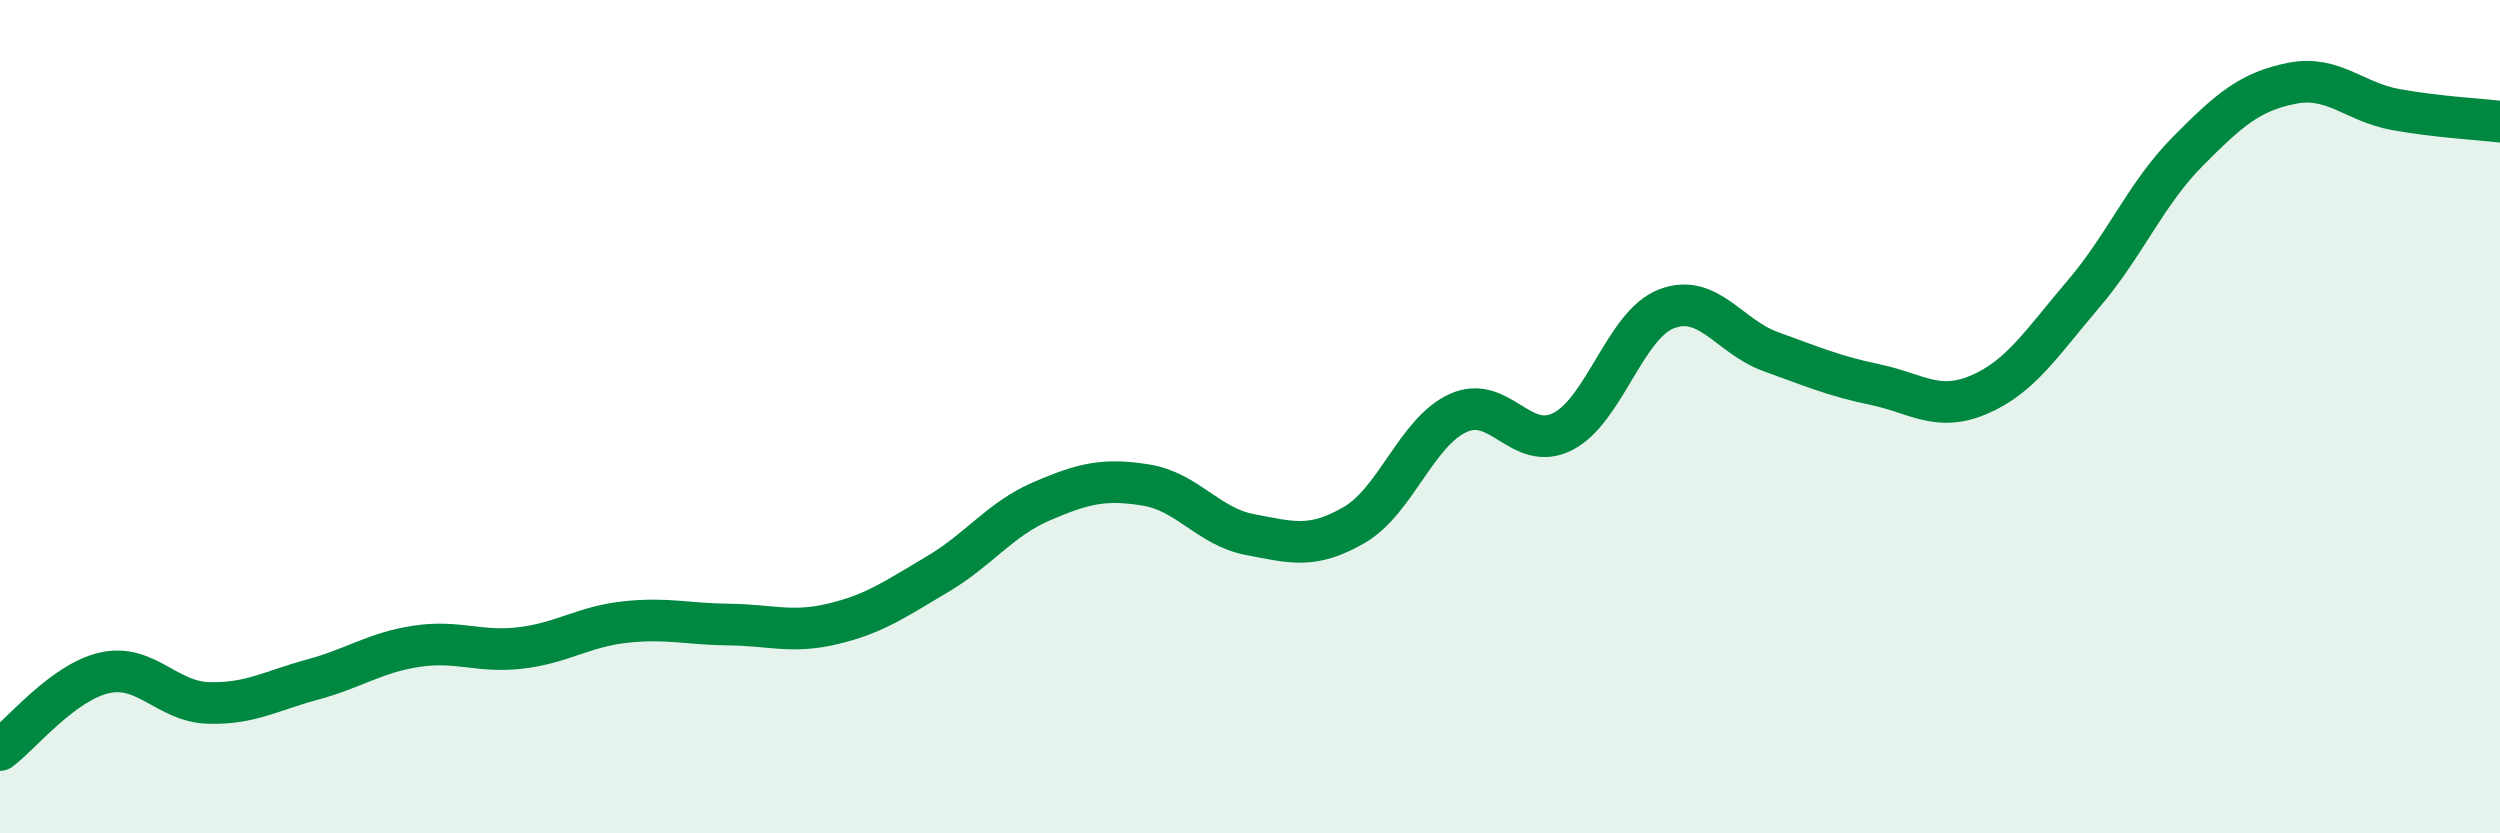
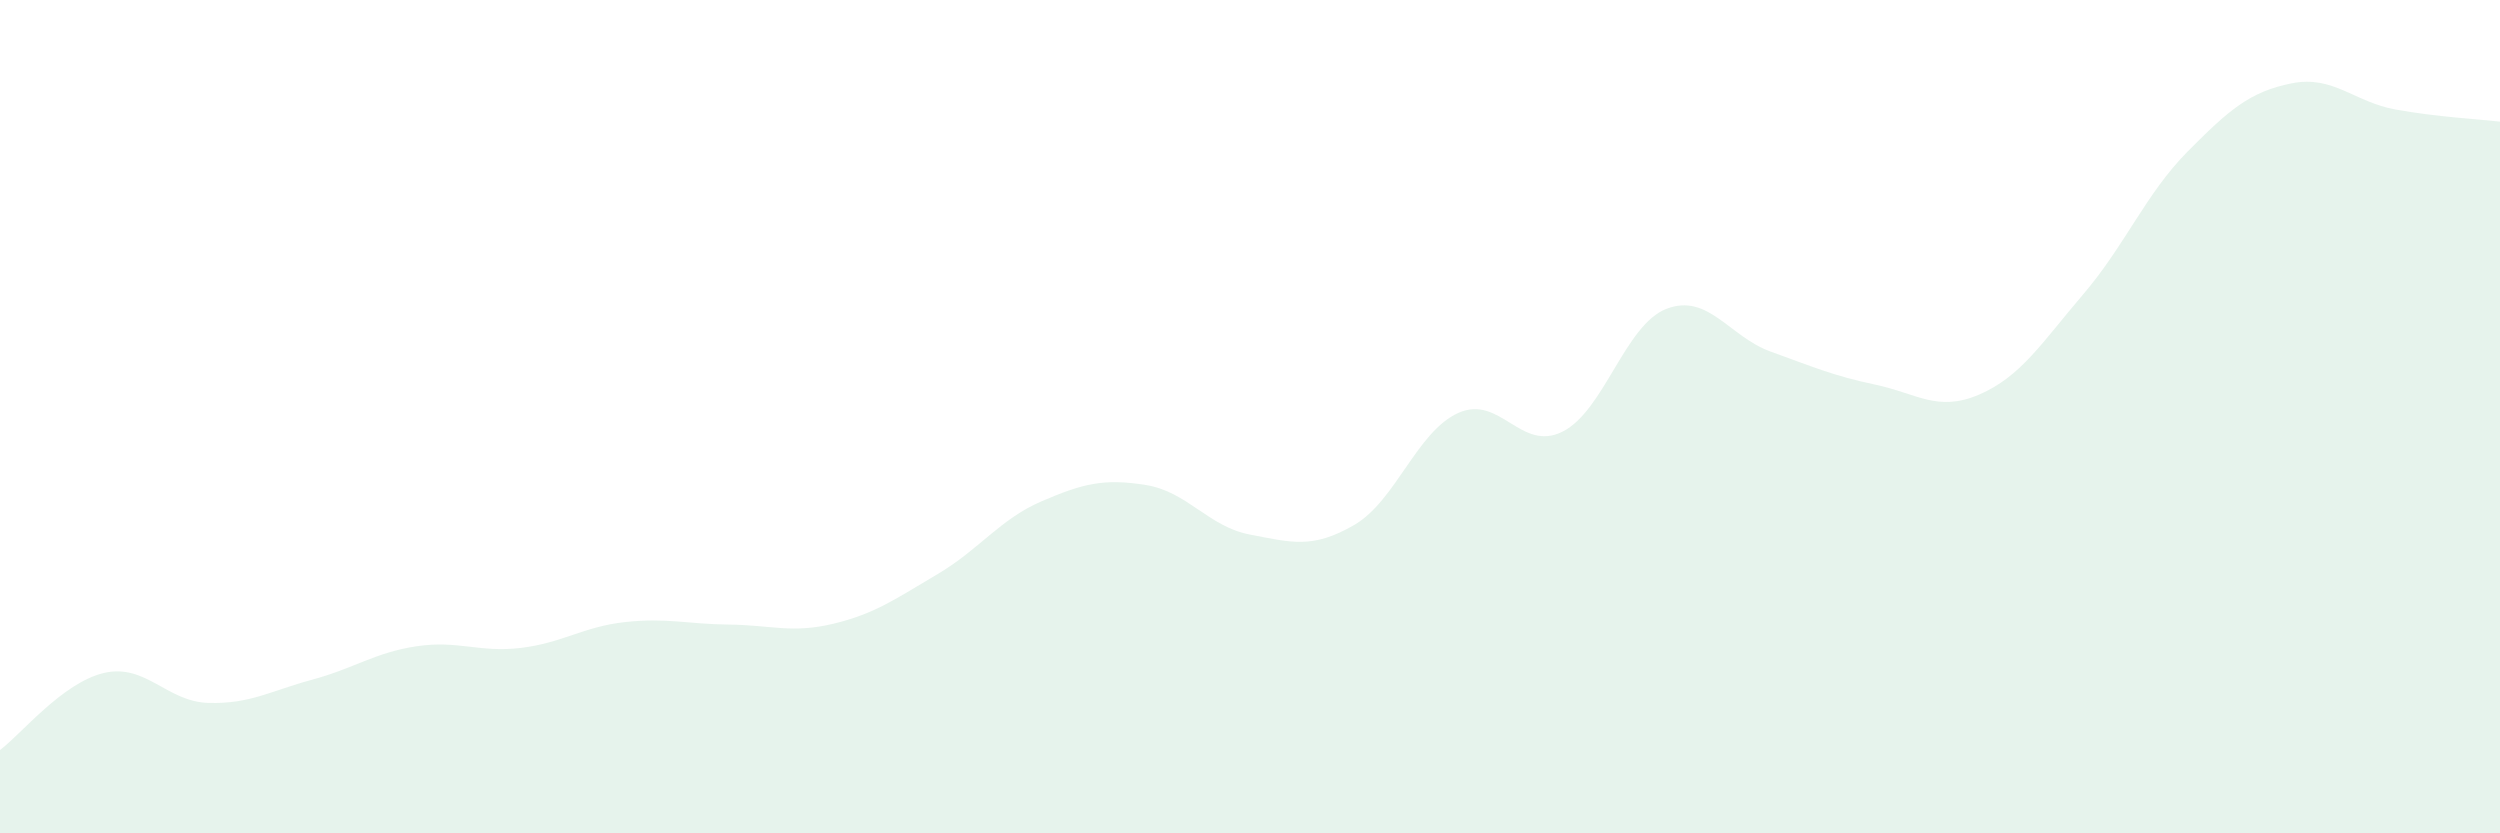
<svg xmlns="http://www.w3.org/2000/svg" width="60" height="20" viewBox="0 0 60 20">
  <path d="M 0,18 C 0.5,17.63 1.5,16.38 2.5,16.15 C 3.5,15.92 4,16.84 5,16.87 C 6,16.9 6.5,16.58 7.5,16.31 C 8.5,16.04 9,15.66 10,15.51 C 11,15.36 11.5,15.67 12.5,15.55 C 13.5,15.43 14,15.04 15,14.93 C 16,14.82 16.5,14.98 17.5,14.99 C 18.5,15 19,15.21 20,14.97 C 21,14.73 21.5,14.37 22.5,13.78 C 23.5,13.19 24,12.46 25,12.03 C 26,11.6 26.5,11.48 27.5,11.64 C 28.5,11.8 29,12.64 30,12.83 C 31,13.02 31.5,13.18 32.5,12.6 C 33.5,12.02 34,10.36 35,9.91 C 36,9.46 36.5,10.86 37.5,10.36 C 38.5,9.86 39,7.79 40,7.41 C 41,7.03 41.5,8.08 42.5,8.44 C 43.5,8.8 44,9.02 45,9.23 C 46,9.44 46.5,9.9 47.5,9.47 C 48.5,9.04 49,8.23 50,7.06 C 51,5.89 51.5,4.65 52.5,3.64 C 53.5,2.63 54,2.2 55,2 C 56,1.8 56.5,2.45 57.5,2.63 C 58.5,2.81 59.5,2.86 60,2.92L60 20L0 20Z" fill="#008740" opacity="0.1" stroke-linecap="round" stroke-linejoin="round" />
-   <path d="M 0,18 C 0.5,17.63 1.5,16.38 2.5,16.15 C 3.5,15.92 4,16.84 5,16.87 C 6,16.9 6.5,16.58 7.5,16.31 C 8.5,16.04 9,15.66 10,15.51 C 11,15.36 11.5,15.67 12.5,15.55 C 13.5,15.43 14,15.04 15,14.93 C 16,14.82 16.5,14.98 17.5,14.99 C 18.5,15 19,15.21 20,14.97 C 21,14.73 21.5,14.37 22.5,13.78 C 23.5,13.19 24,12.46 25,12.03 C 26,11.6 26.5,11.48 27.5,11.64 C 28.5,11.8 29,12.64 30,12.83 C 31,13.02 31.5,13.18 32.5,12.6 C 33.5,12.02 34,10.36 35,9.91 C 36,9.46 36.5,10.86 37.5,10.36 C 38.5,9.86 39,7.79 40,7.41 C 41,7.03 41.5,8.08 42.5,8.44 C 43.5,8.8 44,9.02 45,9.23 C 46,9.44 46.5,9.9 47.5,9.47 C 48.5,9.04 49,8.23 50,7.06 C 51,5.89 51.5,4.65 52.5,3.64 C 53.5,2.63 54,2.2 55,2 C 56,1.8 56.5,2.45 57.5,2.63 C 58.5,2.81 59.5,2.86 60,2.92" stroke="#008740" stroke-width="1" fill="none" stroke-linecap="round" stroke-linejoin="round" />
</svg>